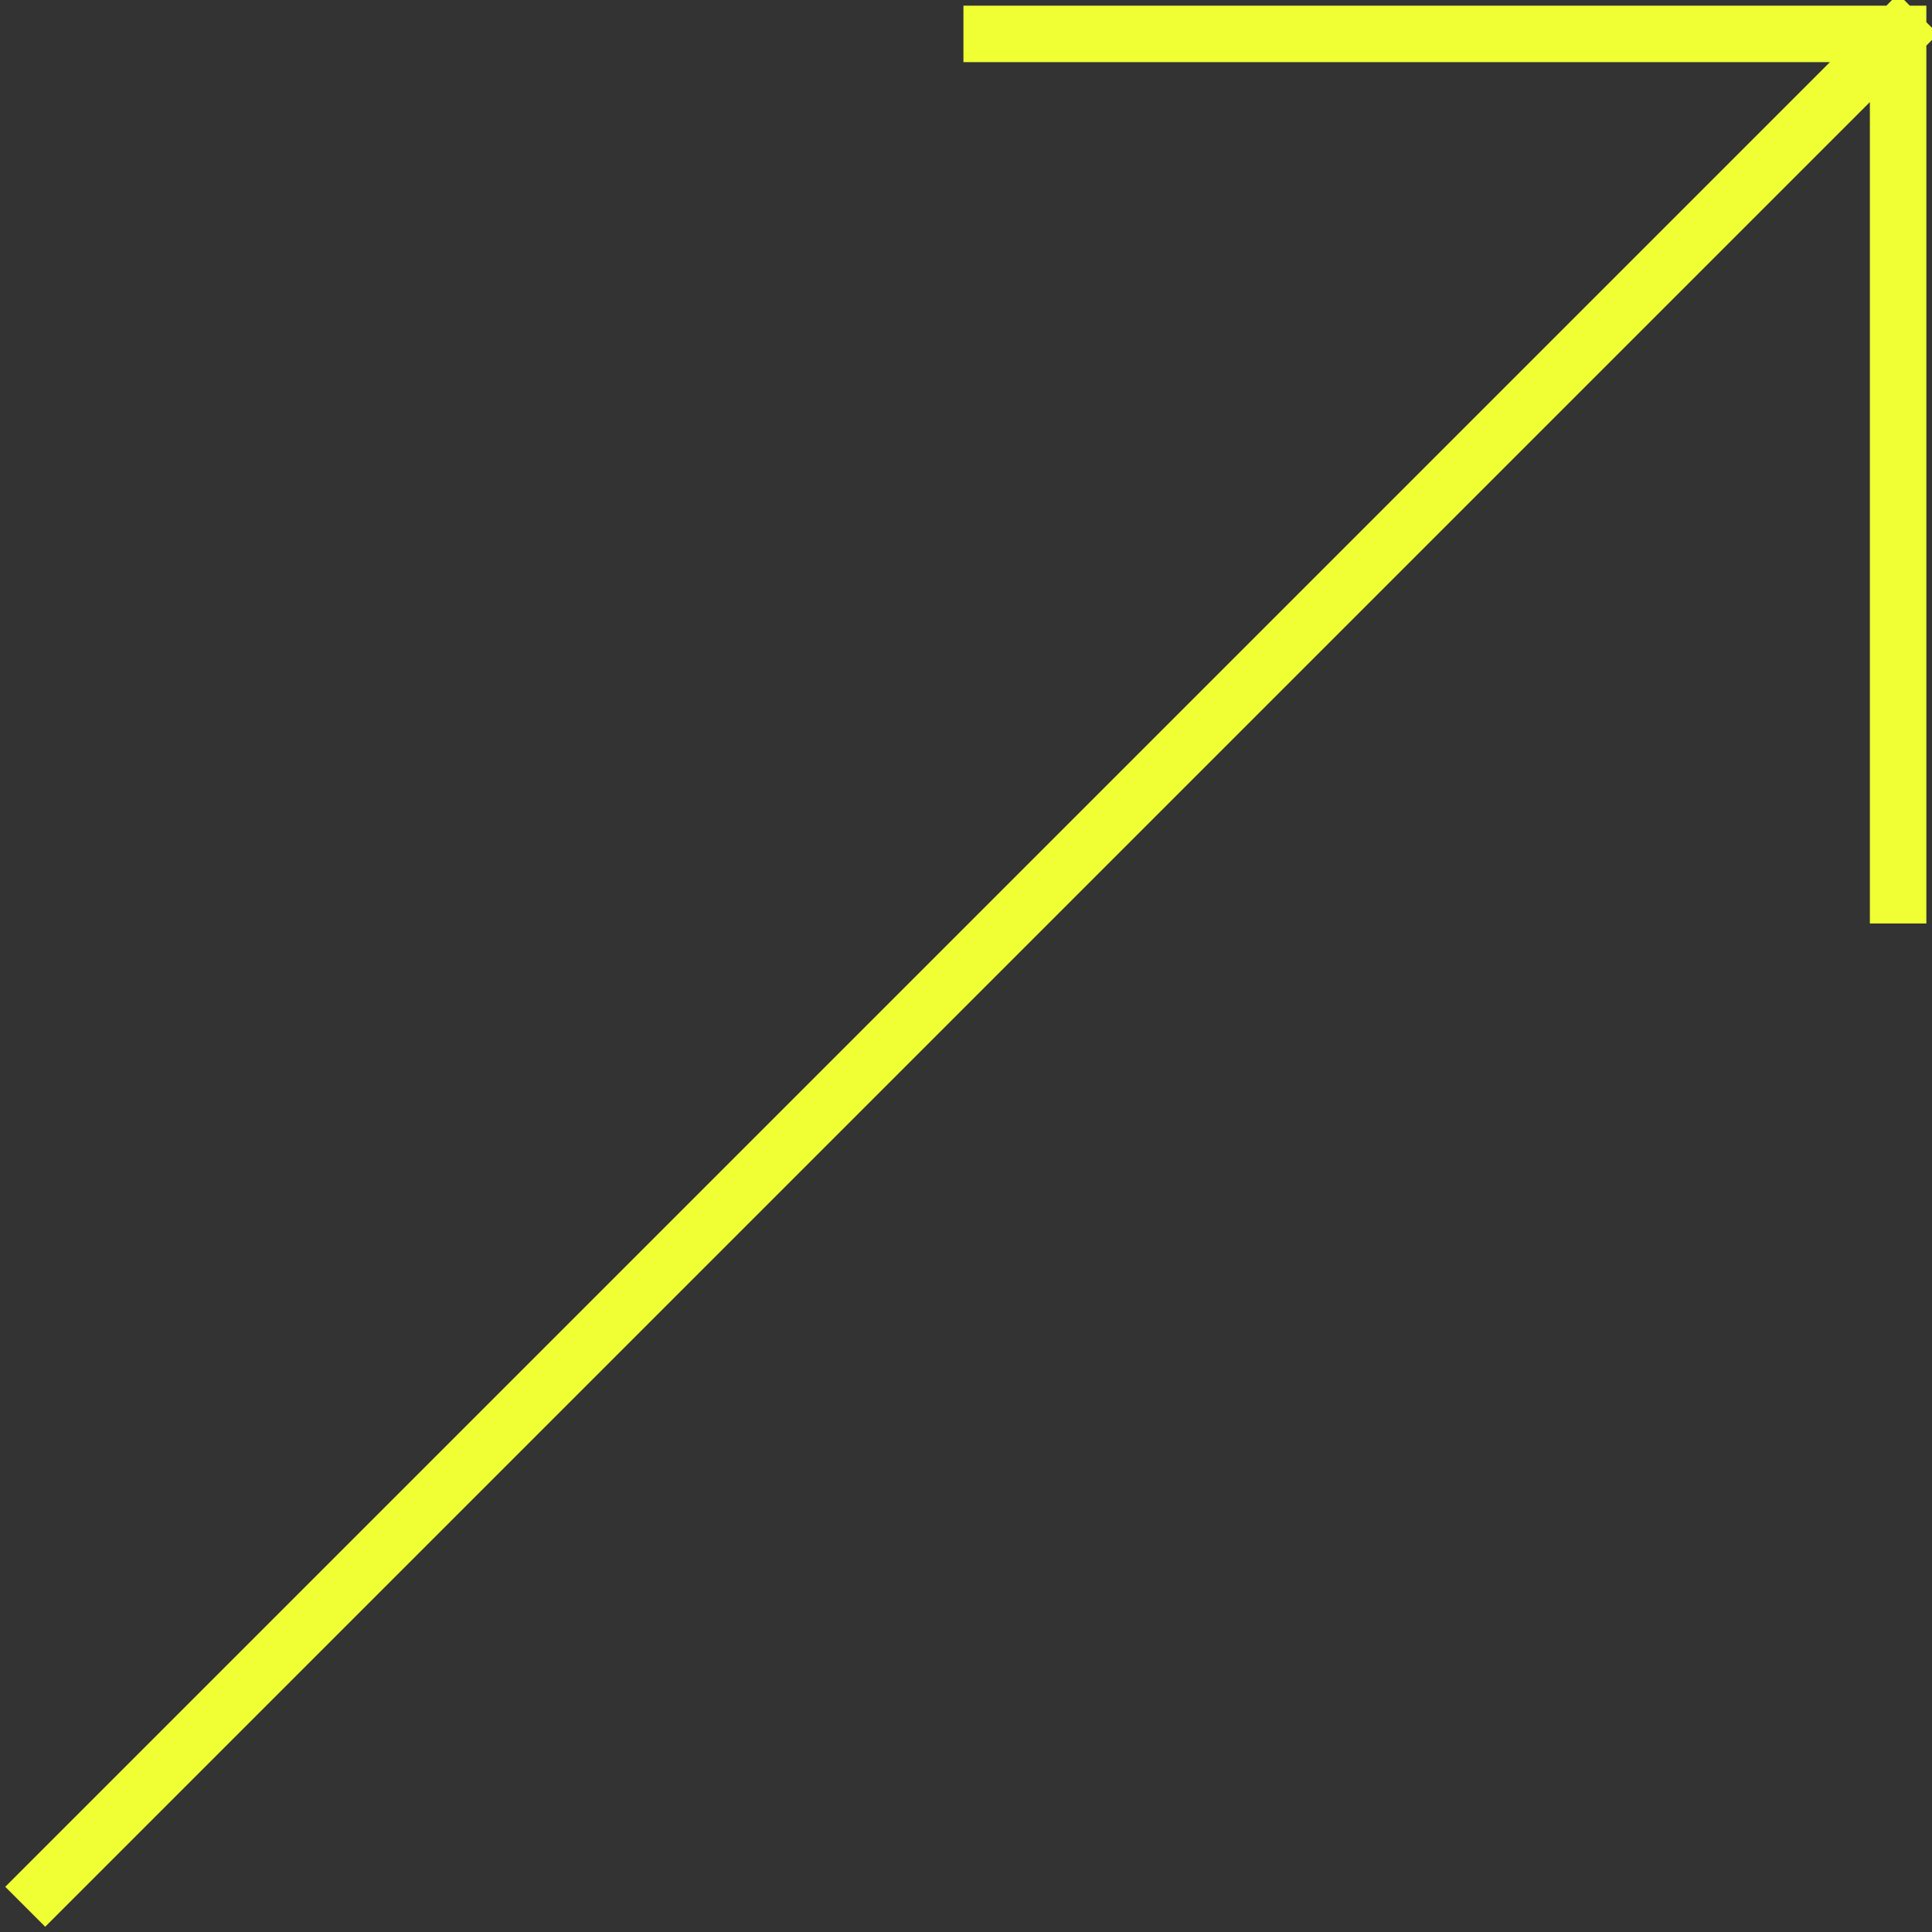
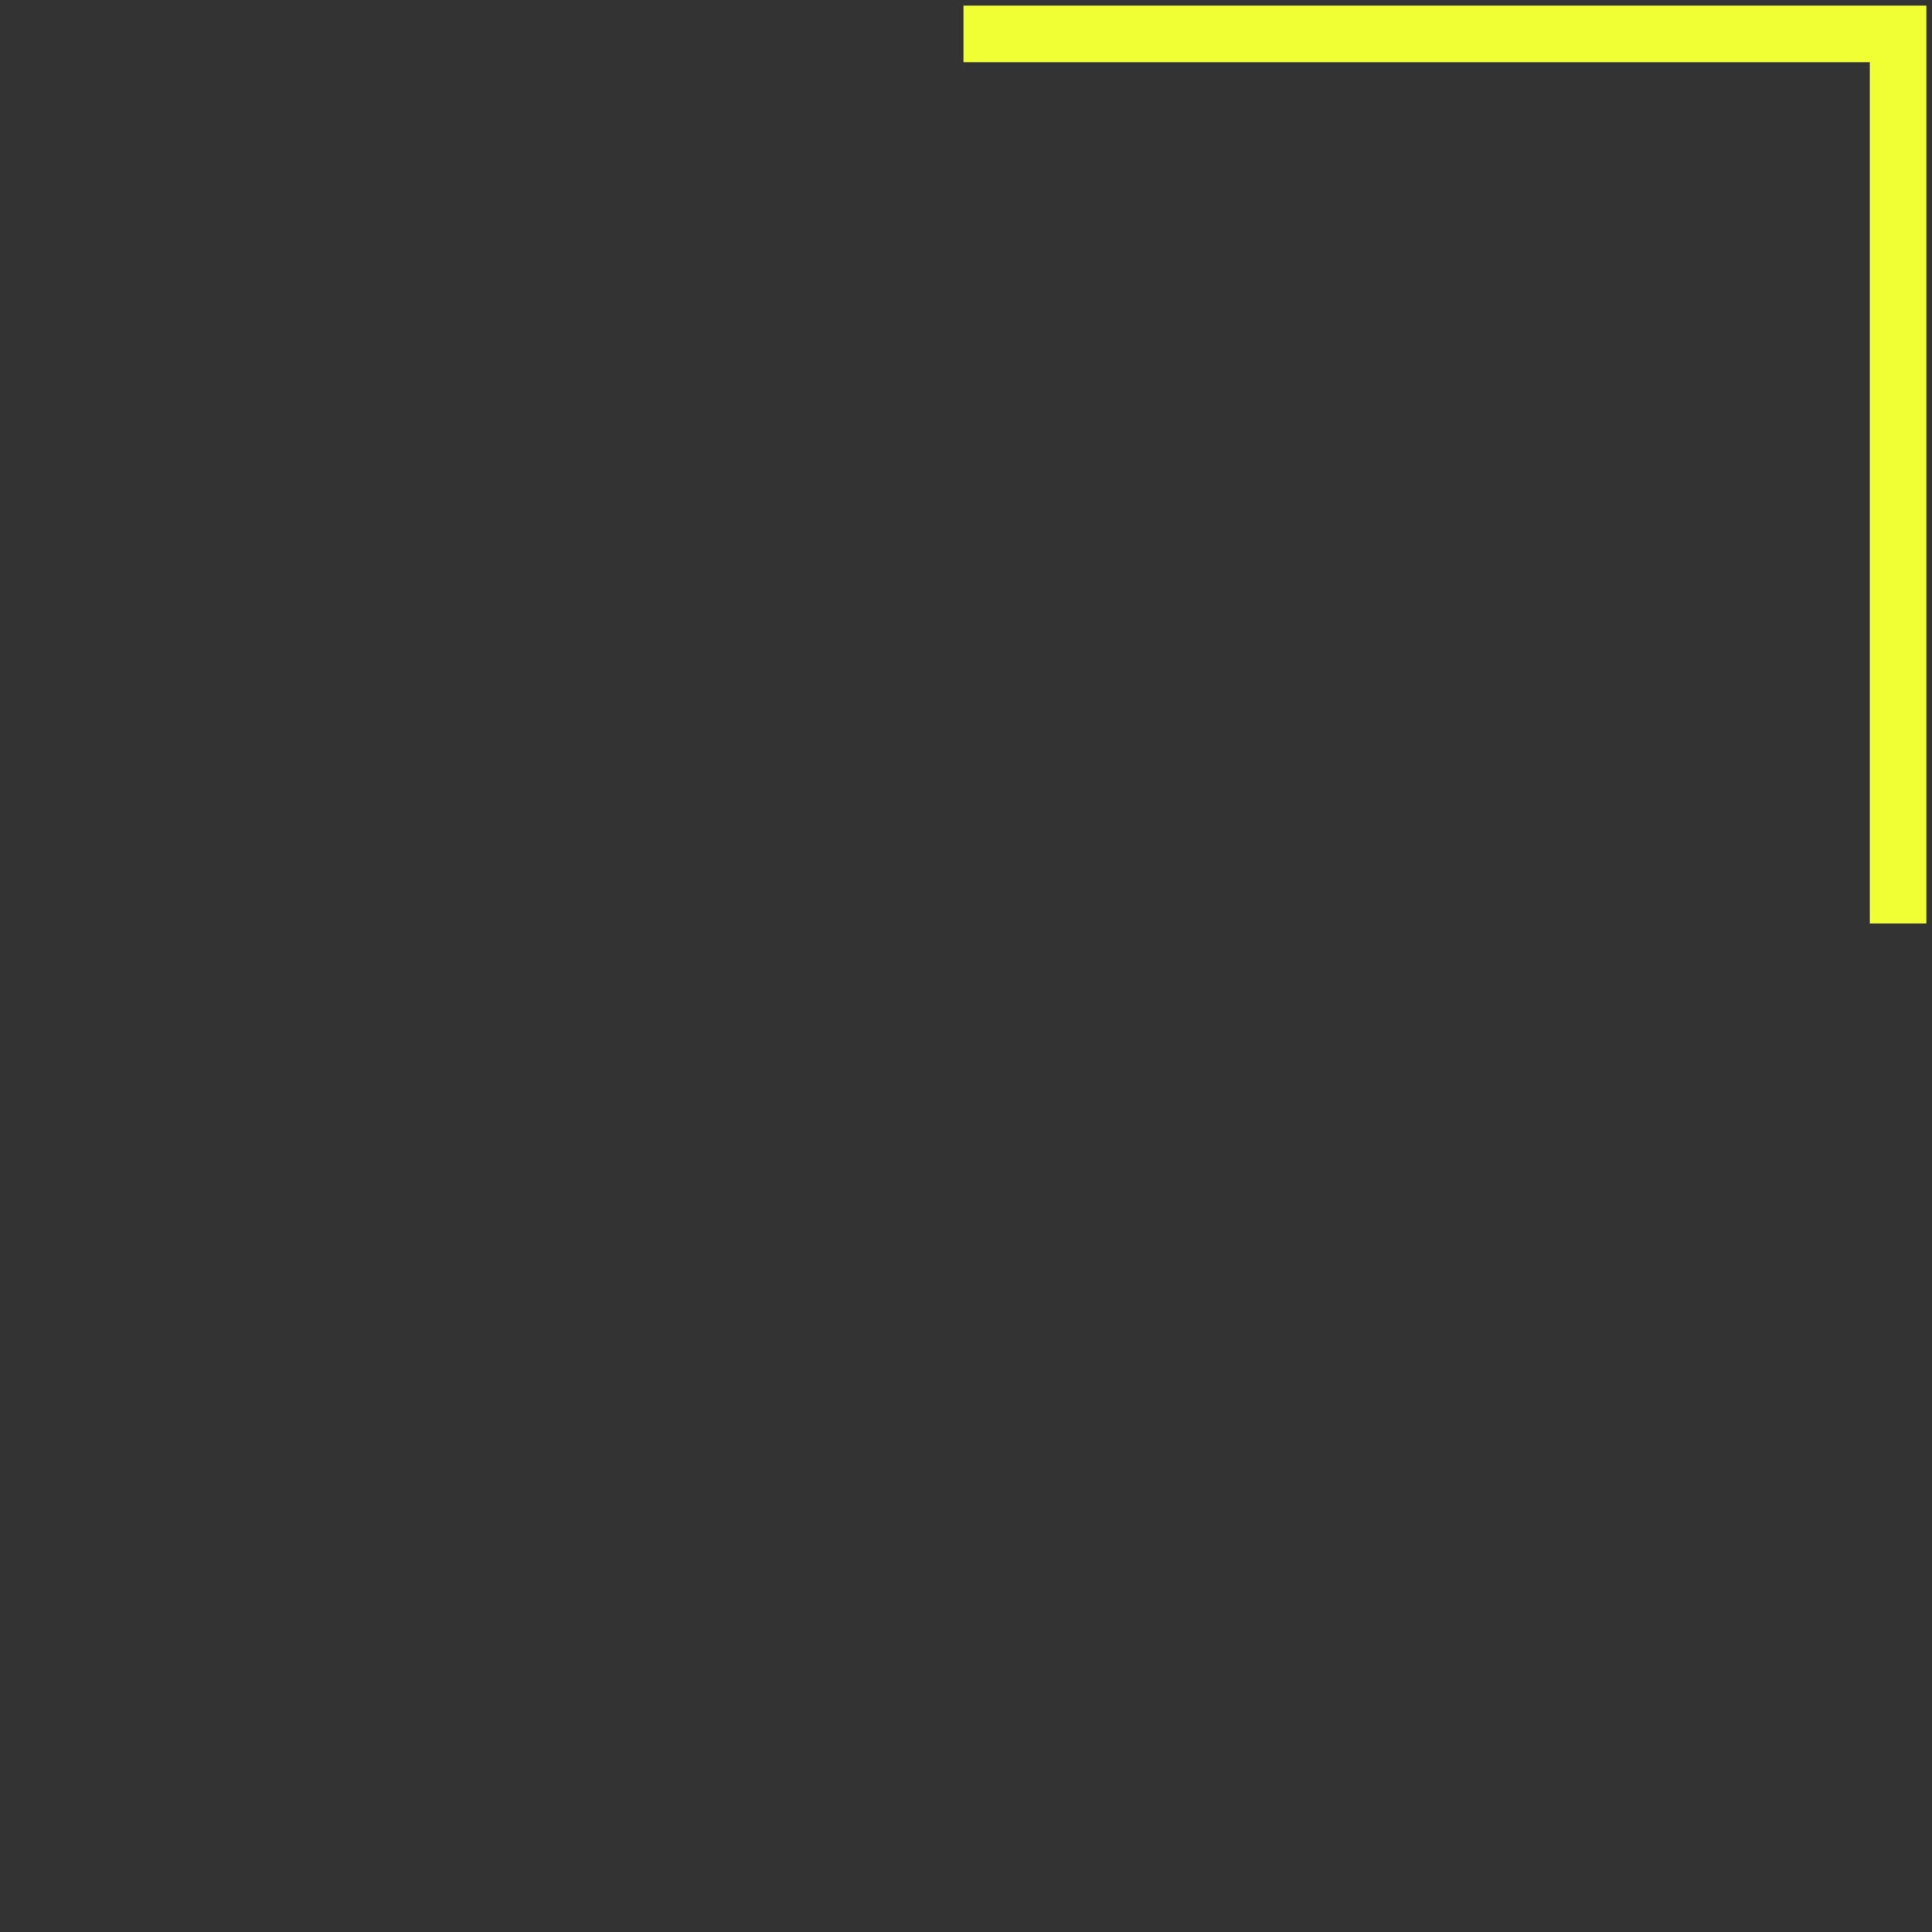
<svg xmlns="http://www.w3.org/2000/svg" width="171" height="171" viewBox="0 0 171 171" fill="none">
  <rect x="0" y="0" width="171" height="171" fill="#333333" stroke="none" />
-   <path d="M4 167L168 3M168 3V79.238M168 3H87.773" stroke="#EFFF33" stroke-width="5" stroke-linecap="square" />
+   <path d="M4 167M168 3V79.238M168 3H87.773" stroke="#EFFF33" stroke-width="5" stroke-linecap="square" />
</svg>